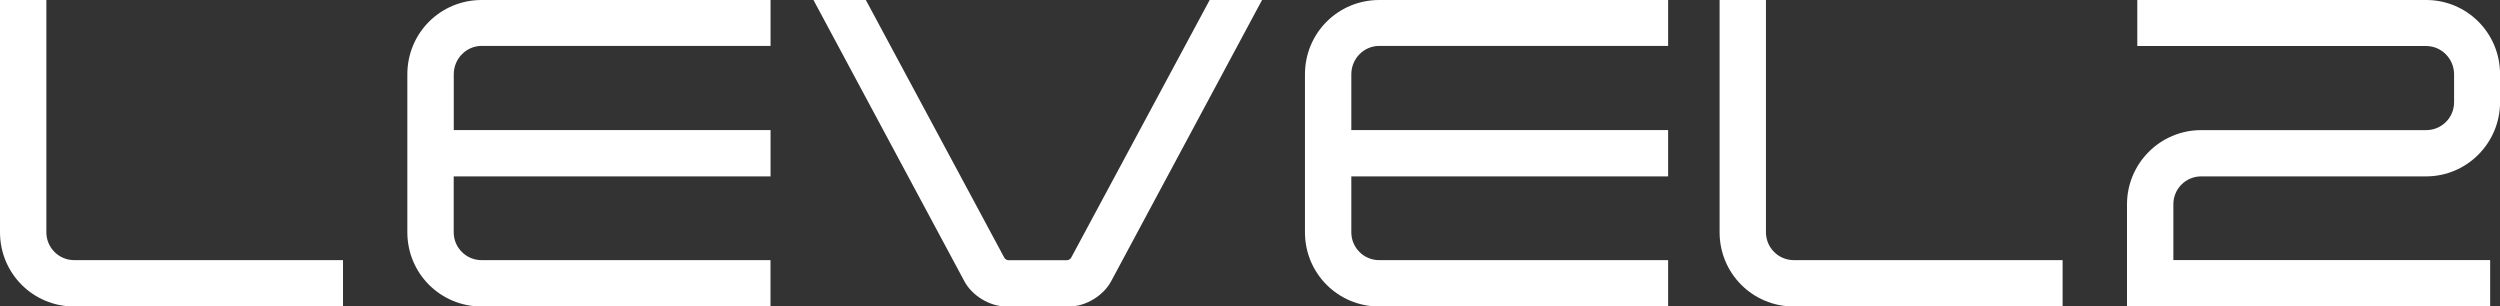
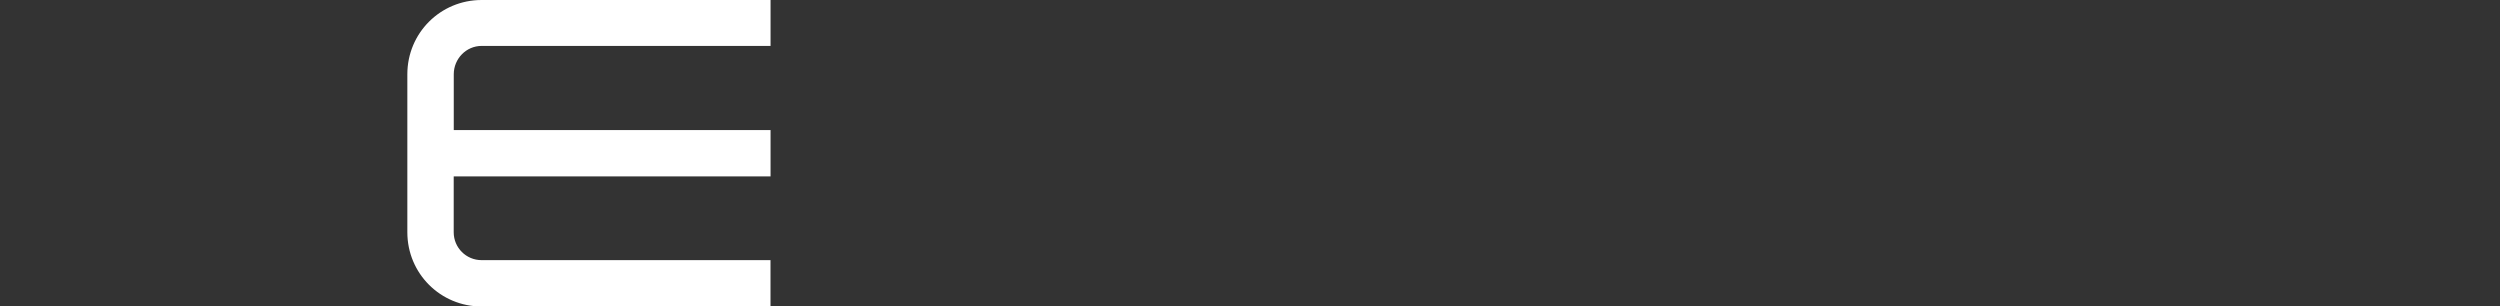
<svg xmlns="http://www.w3.org/2000/svg" version="1.1" id="Layer_1" x="0px" y="0px" viewBox="0 0 449.19 55.07" style="enable-background:new 0 0 449.19 55.07;" xml:space="preserve">
  <rect x="0" y="0" width="449.19" height="55.07" fill="#333333" stroke="none" />
  <style type="text/css"> .st0{fill:#FFFFFF;} </style>
  <g>
-     <path class="st0" d="M0,41.73V0h8.33v41.73c0,2.78,2.24,5.01,5.01,5.01h48.29v8.33H13.34C5.94,55.07,0,49.13,0,41.73z" />
    <path class="st0" d="M73.19,41.73V13.34C73.19,5.94,79.13,0,86.54,0h51.91v8.25H86.54c-2.78,0-5.01,2.31-5.01,5.09v10.03h56.92 v8.33H81.52v10.03c0,2.78,2.24,5.01,5.01,5.01h51.91v8.33H86.54C79.13,55.07,73.19,49.13,73.19,41.73z" />
-     <path class="st0" d="M173.31,50.6L146.16,0h9.41l24.91,46.36c0.08,0.15,0.46,0.39,0.62,0.39h10.64c0.23,0,0.62-0.23,0.69-0.39 L217.35,0h9.41l-27.15,50.6c-1.39,2.54-4.55,4.47-7.48,4.47h-11.34C177.86,55.07,174.69,53.14,173.31,50.6z" />
-     <path class="st0" d="M234.47,41.73V13.34c0-7.4,5.94-13.34,13.34-13.34h51.91v8.25h-51.91c-2.78,0-5.01,2.31-5.01,5.09v10.03h56.92 v8.33H242.8v10.03c0,2.78,2.24,5.01,5.01,5.01h51.91v8.33h-51.91C240.41,55.07,234.47,49.13,234.47,41.73z" />
-     <path class="st0" d="M308.97,41.73V0h8.33v41.73c0,2.78,2.24,5.01,5.01,5.01h48.29v8.33h-48.29 C314.91,55.07,308.97,49.13,308.97,41.73z" />
-     <path class="st0" d="M382.17,36.72c0-7.33,5.94-13.34,13.34-13.34h40.42c2.78,0,5.01-2.24,5.01-5.01v-5.01 c0-2.78-2.24-5.09-5.01-5.09h-51.91V0h51.91c7.33,0,13.27,5.94,13.27,13.34v5.01c0,7.33-5.94,13.34-13.27,13.34h-40.42 c-2.78,0-5.01,2.24-5.01,5.01v10.03h56.92v8.33h-65.25V36.72z" />
  </g>
</svg>